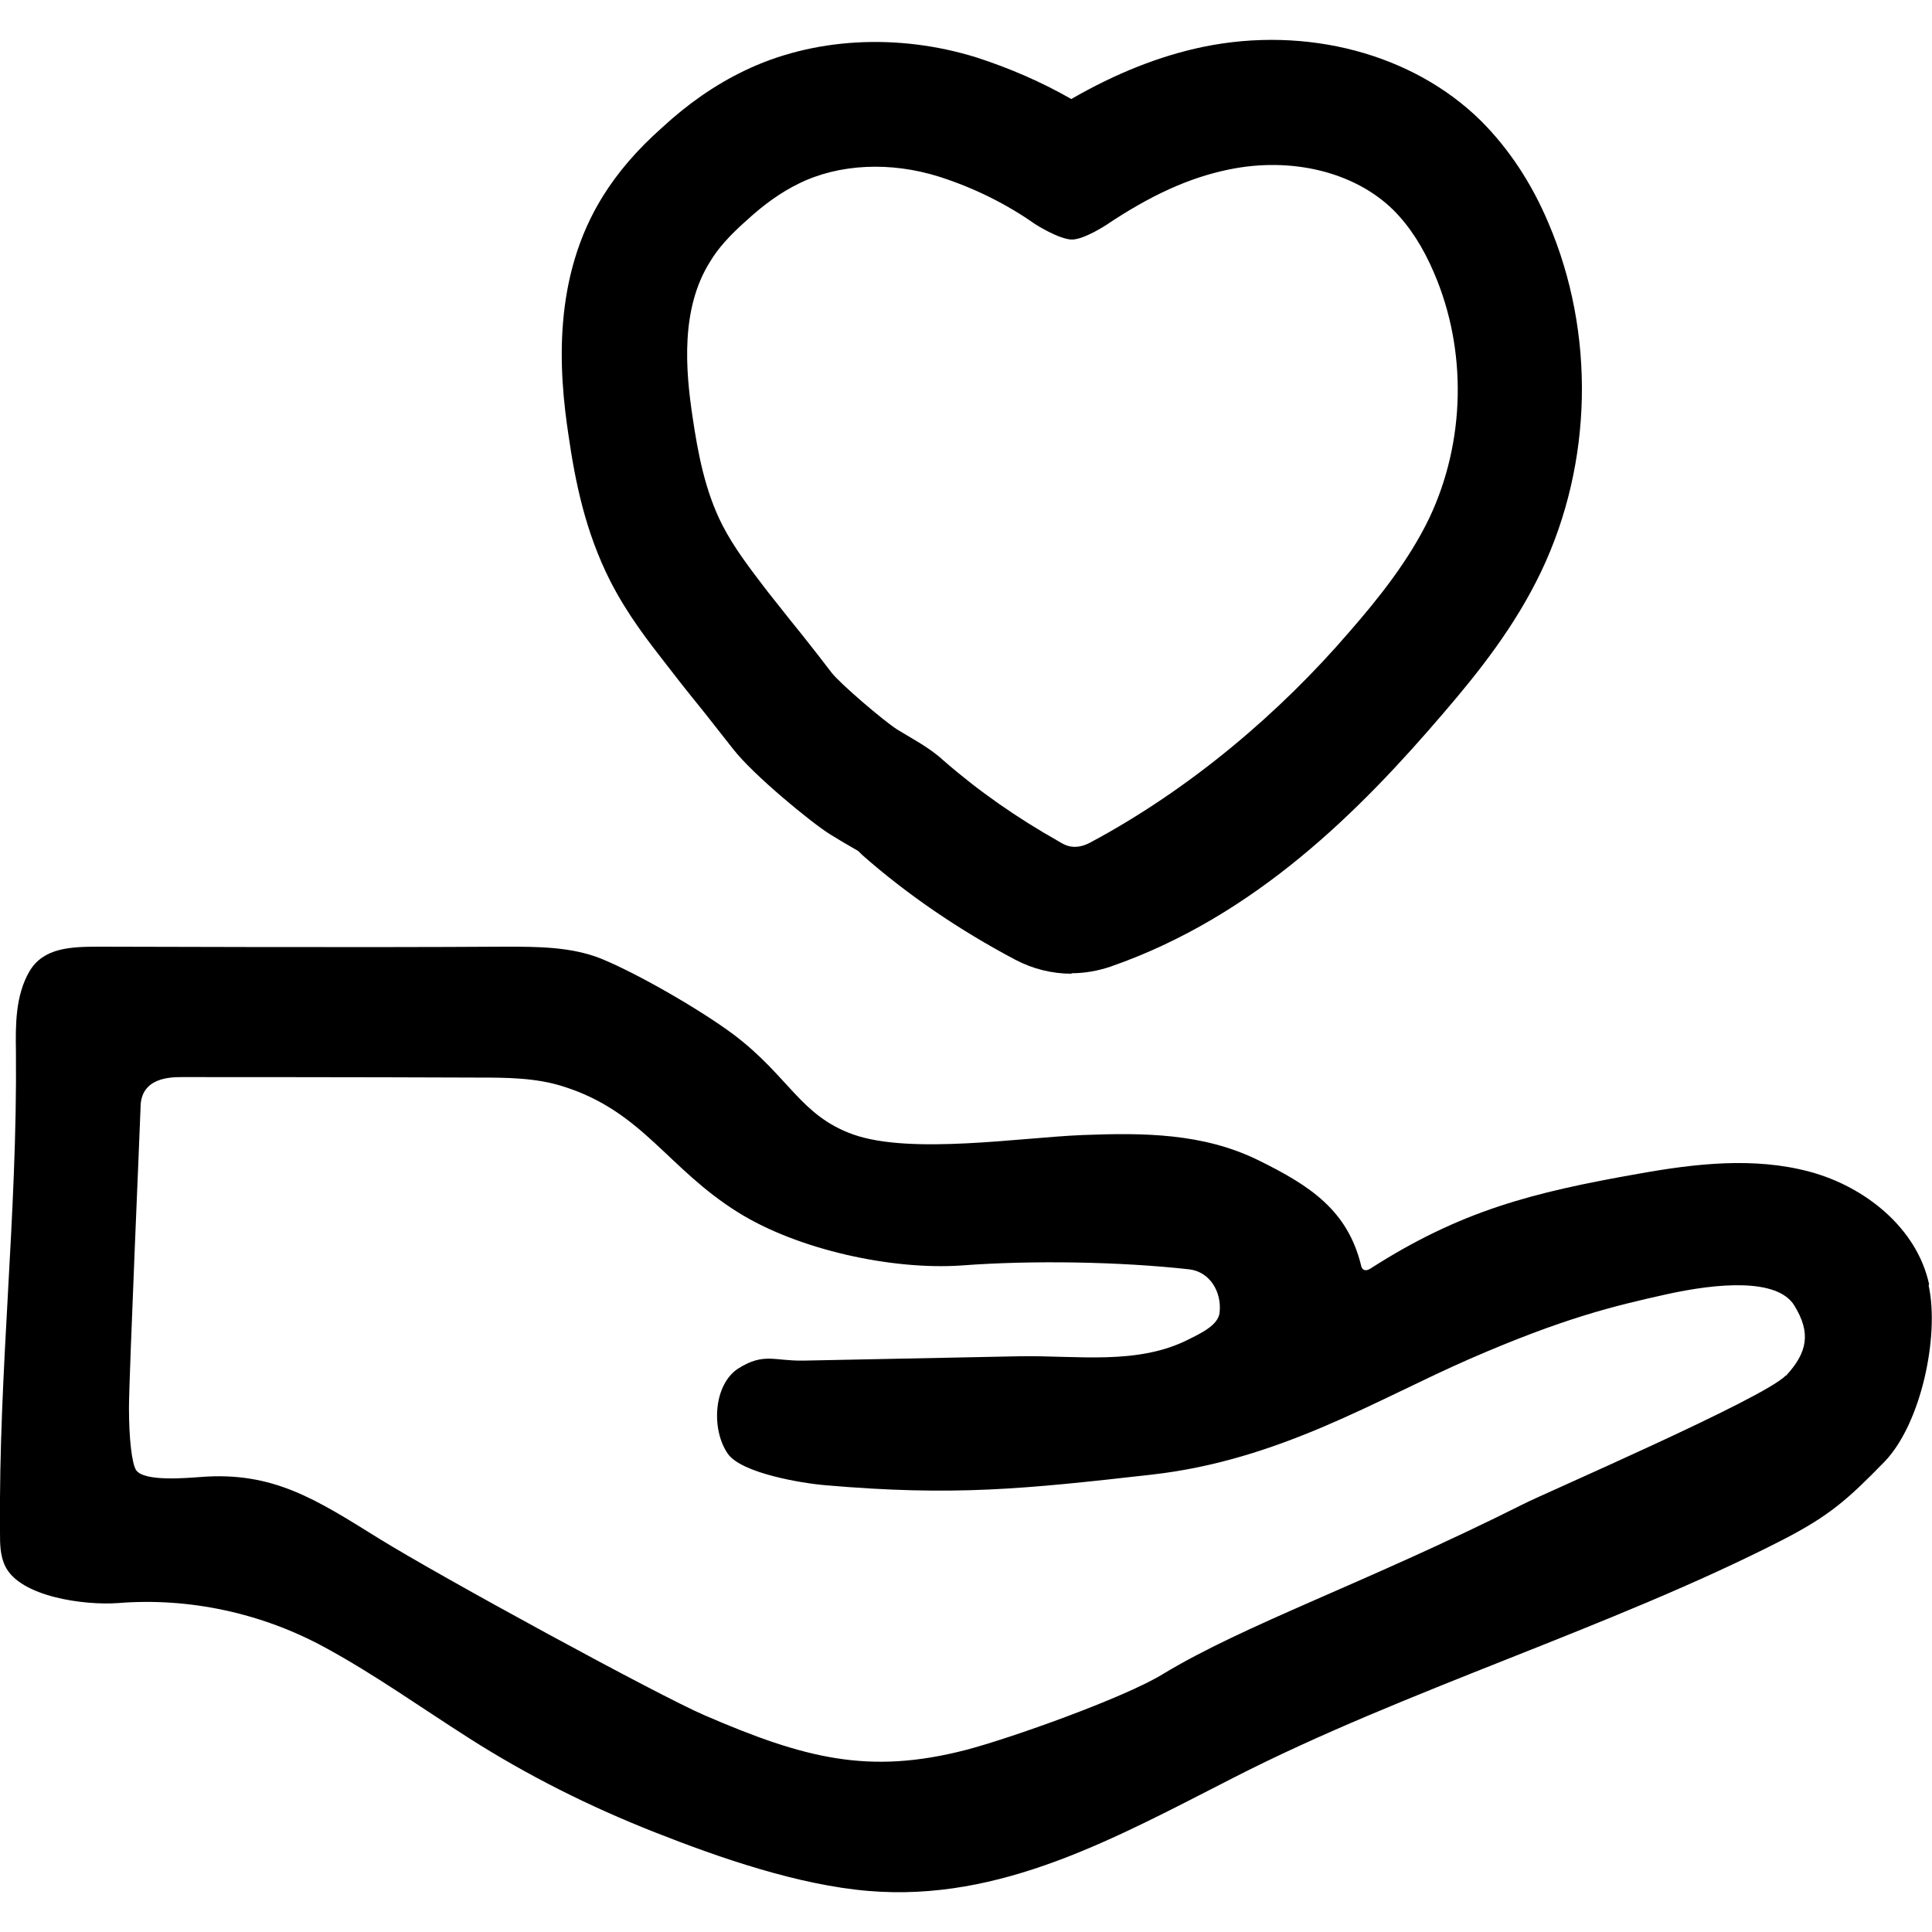
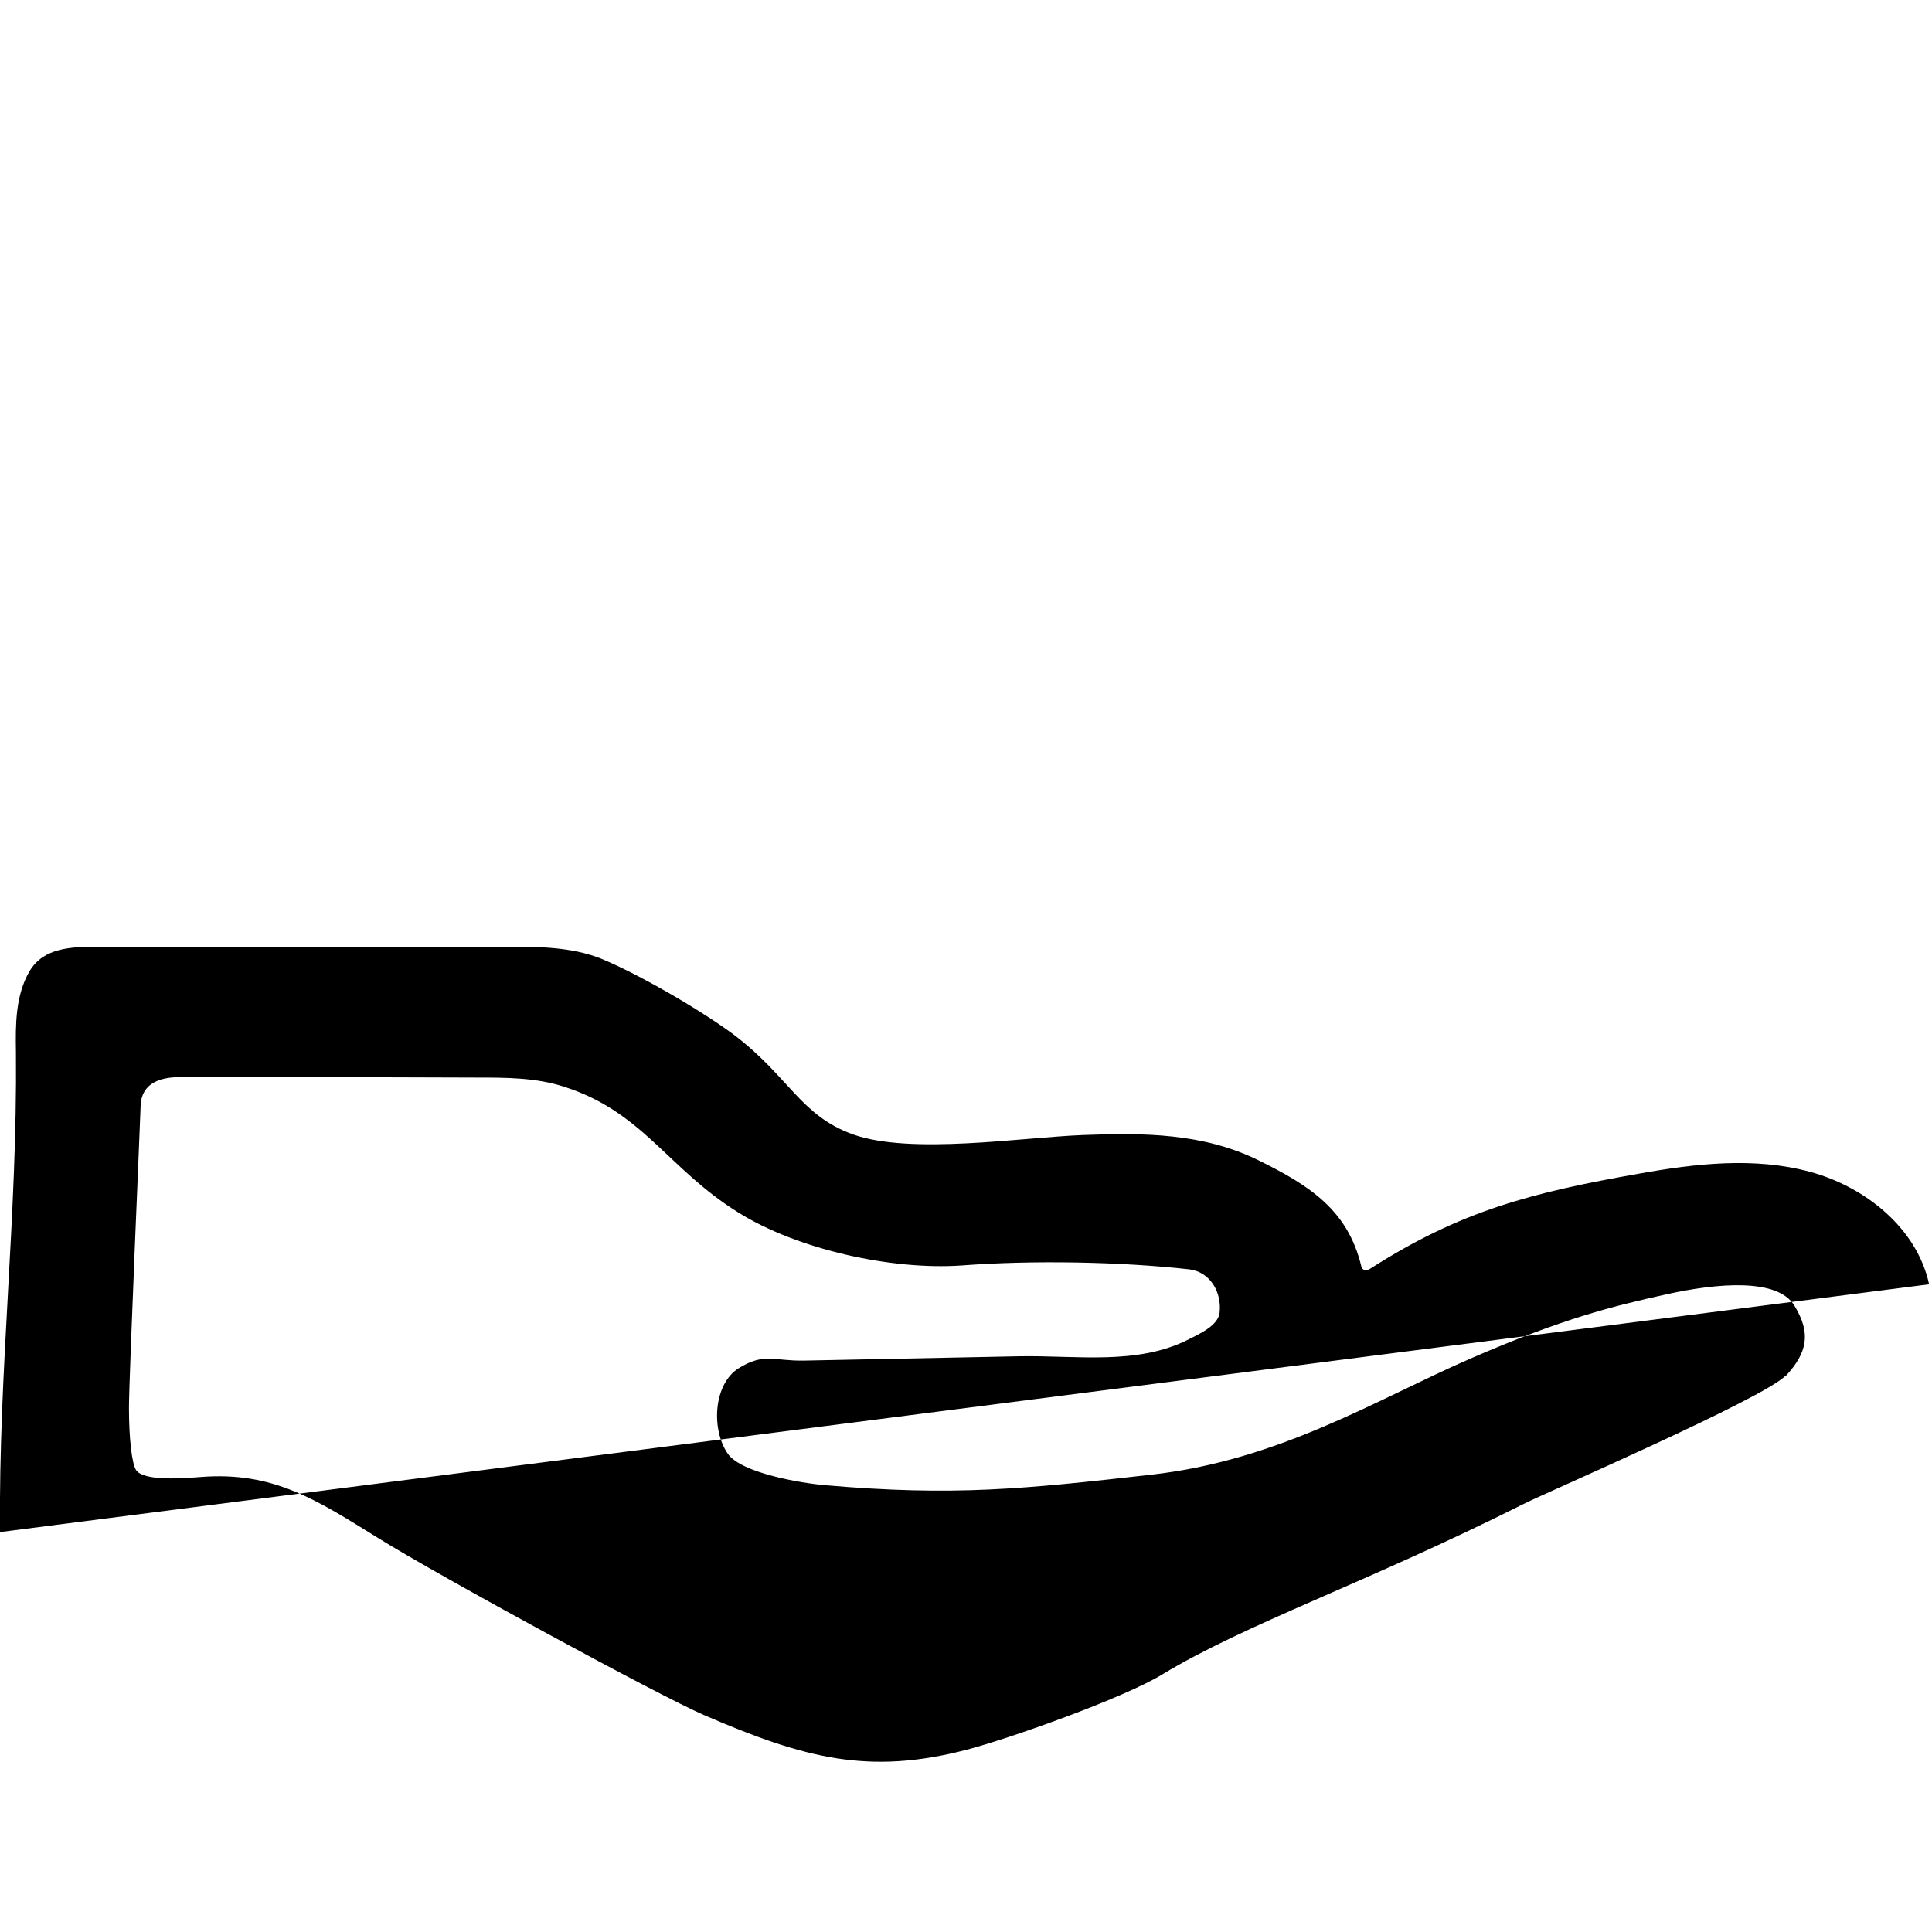
<svg xmlns="http://www.w3.org/2000/svg" id="Layer_1" viewBox="0 0 40 40">
-   <path d="m18.57,15.1l.2.12c.27.16.53.31.77.53.71.62,1.51,1.18,2.38,1.67.1.06.31.21.66.02,2.09-1.12,3.93-2.7,5.35-4.35.62-.71,1.24-1.49,1.66-2.36.75-1.58.79-3.48.1-5.08h0c-.22-.52-.5-.96-.84-1.3-.8-.79-2.11-1.11-3.41-.84-.83.17-1.63.54-2.54,1.15,0,0-.44.29-.7.3-.27,0-.77-.32-.77-.32-.58-.41-1.26-.75-1.98-.98-1.01-.32-2.08-.27-2.91.14-.37.18-.72.43-1.09.77-.35.31-.59.58-.75.85-.61.97-.51,2.23-.36,3.22.11.75.26,1.53.61,2.22.25.49.58.91.89,1.32l.07.09c.15.19.3.38.46.58l.25.31c.2.25.4.51.6.77.18.23,1.07.99,1.35,1.17h0Zm3.62,5.06c-.41,0-.81-.1-1.17-.29-1.17-.62-2.24-1.35-3.17-2.17l-.08-.08s-.17-.1-.31-.18l-.28-.17c-.37-.23-1.58-1.22-2-1.76-.2-.25-.39-.5-.59-.75l-.25-.31c-.16-.2-.32-.4-.48-.61l-.07-.09c-.35-.45-.8-1.02-1.16-1.73-.51-1.01-.72-2.04-.86-3.01-.2-1.32-.34-3.27.72-4.96.3-.48.7-.95,1.22-1.41.53-.49,1.09-.88,1.69-1.17,1.42-.69,3.18-.79,4.82-.28.68.22,1.35.51,1.96.86.92-.53,1.82-.89,2.73-1.08,2.14-.44,4.34.14,5.75,1.53.58.58,1.05,1.29,1.4,2.12.97,2.27.92,4.96-.15,7.21-.55,1.15-1.3,2.09-2.03,2.94-1.72,2.01-3.89,4.2-6.88,5.24-.26.09-.54.14-.82.14h0Z" />
-   <path d="m36.97,28.48c-.44.47-5.07,2.47-5.43,2.66-3.27,1.64-5.77,2.49-7.48,3.53-.81.49-3.14,1.32-4.06,1.56-2.01.52-3.34.18-5.42-.72-.93-.4-5.45-2.86-6.74-3.66-1.29-.8-2.18-1.39-3.69-1.27-.29.02-1.16.1-1.33-.14-.09-.13-.15-.66-.15-1.29s.24-6.1.24-6.22c0-.63.63-.63.87-.63s3.86,0,6.09.01c.61,0,1.23,0,1.81.19,1.63.52,2.14,1.69,3.6,2.6,1.23.77,3.18,1.2,4.63,1.1,1.45-.11,3.27-.08,4.71.08.43.05.68.47.63.9-.03.26-.4.43-.64.55-1.06.54-2.31.33-3.5.35-1.49.03-2.98.06-4.47.09-.62.01-.82-.17-1.35.16-.52.33-.57,1.27-.22,1.77.28.4,1.53.61,2.02.65,2.66.23,4.11.08,6.76-.22,2.65-.3,4.66-1.56,6.59-2.4,1.93-.84,2.97-1.09,4.05-1.33,1.08-.24,2.31-.34,2.66.23.35.57.27.97-.17,1.45h0Zm2.97-1.89c-.25-1.16-1.32-2.02-2.47-2.33-1.15-.31-2.37-.17-3.54.04-2.22.39-3.69.77-5.55,1.96-.14.09-.19,0-.2-.06-.28-1.14-1.05-1.65-2.13-2.18-1.14-.56-2.37-.57-3.64-.52-1.27.05-3.54.41-4.74-.01-1.1-.39-1.33-1.2-2.48-2.07-.67-.5-1.96-1.25-2.74-1.57-.62-.25-1.32-.25-1.99-.25-3.06.02-7.8,0-8.4,0s-1.16.02-1.45.51c-.29.5-.29,1.1-.28,1.67C.36,25.19-.03,28.34,0,31.72c0,.24,0,.49.11.71.31.63,1.63.81,2.33.76,1.48-.12,2.99.21,4.29.92,1.03.56,1.98,1.24,2.97,1.87,1.22.78,2.52,1.43,3.87,1.96,1.34.53,2.97,1.09,4.41,1.21,2.74.23,5.1-1.09,7.55-2.34,3.55-1.82,7.83-3.11,11.38-4.93.97-.5,1.35-.84,2.11-1.62.75-.78,1.14-2.59.91-3.65h0Z" />
+   <path d="m36.97,28.48c-.44.47-5.07,2.47-5.43,2.66-3.27,1.64-5.77,2.49-7.48,3.53-.81.49-3.14,1.32-4.06,1.56-2.01.52-3.34.18-5.42-.72-.93-.4-5.45-2.86-6.74-3.66-1.29-.8-2.18-1.39-3.69-1.27-.29.02-1.16.1-1.33-.14-.09-.13-.15-.66-.15-1.29s.24-6.1.24-6.22c0-.63.63-.63.87-.63s3.86,0,6.09.01c.61,0,1.23,0,1.81.19,1.63.52,2.14,1.69,3.6,2.6,1.23.77,3.18,1.2,4.63,1.1,1.45-.11,3.27-.08,4.71.08.43.05.68.47.63.9-.03.26-.4.43-.64.55-1.06.54-2.31.33-3.5.35-1.49.03-2.98.06-4.47.09-.62.01-.82-.17-1.35.16-.52.33-.57,1.27-.22,1.77.28.4,1.53.61,2.02.65,2.66.23,4.11.08,6.76-.22,2.65-.3,4.66-1.56,6.59-2.4,1.93-.84,2.97-1.09,4.05-1.33,1.08-.24,2.31-.34,2.66.23.35.57.27.97-.17,1.45h0Zm2.97-1.89c-.25-1.16-1.32-2.02-2.47-2.33-1.15-.31-2.37-.17-3.54.04-2.22.39-3.69.77-5.55,1.96-.14.09-.19,0-.2-.06-.28-1.14-1.05-1.65-2.13-2.18-1.14-.56-2.37-.57-3.64-.52-1.27.05-3.54.41-4.74-.01-1.1-.39-1.33-1.2-2.48-2.07-.67-.5-1.96-1.25-2.74-1.57-.62-.25-1.32-.25-1.99-.25-3.06.02-7.8,0-8.4,0s-1.16.02-1.45.51c-.29.5-.29,1.1-.28,1.67C.36,25.19-.03,28.34,0,31.72h0Z" />
</svg>